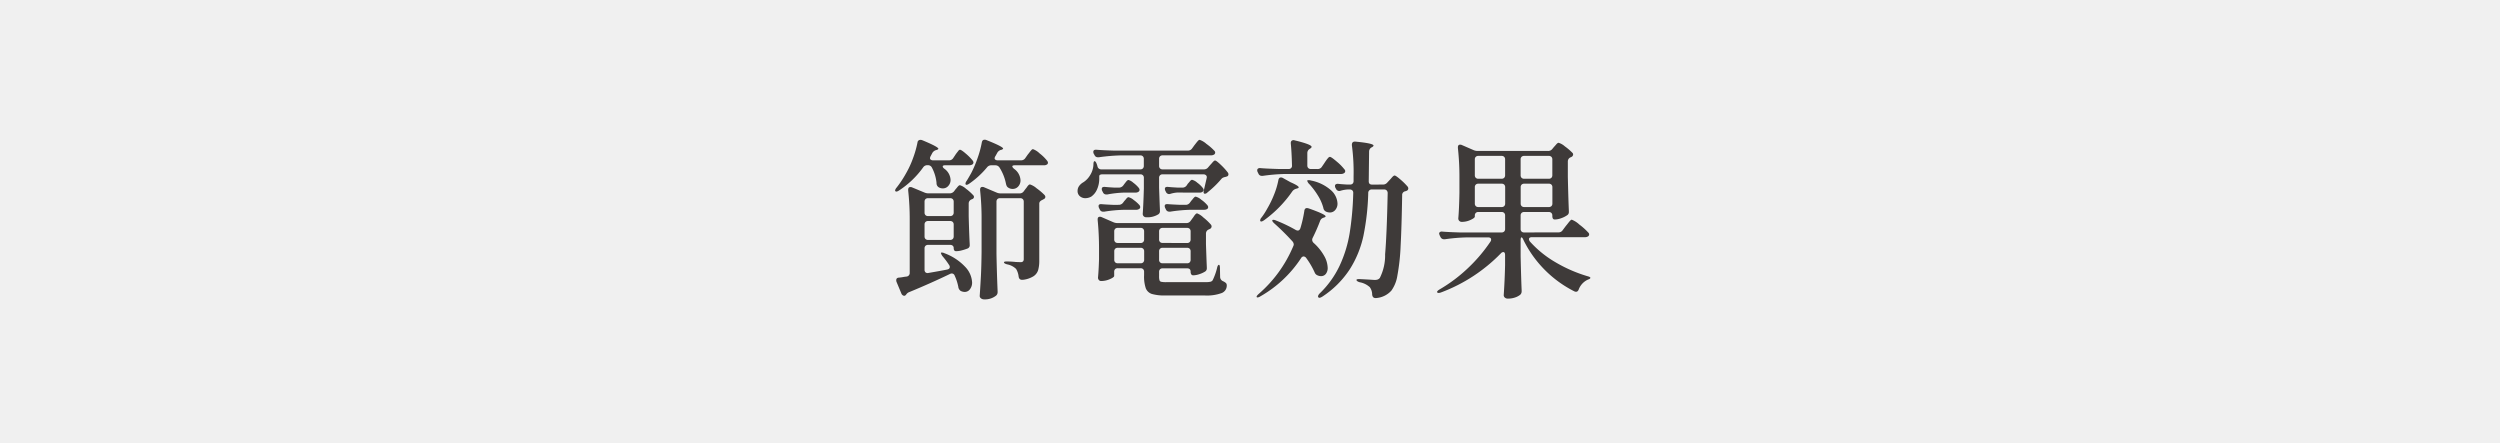
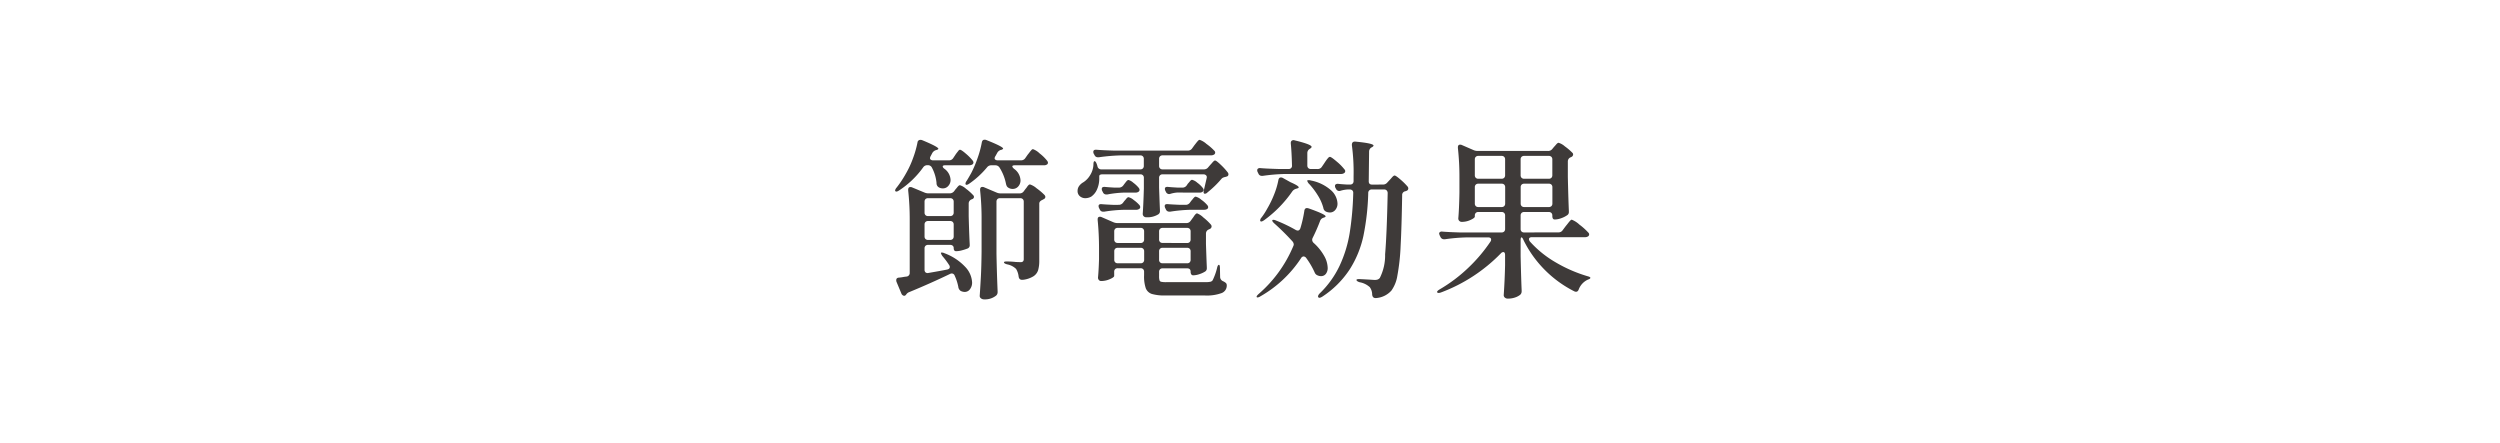
<svg xmlns="http://www.w3.org/2000/svg" width="220" height="39" viewBox="0 0 220 39">
  <g id="グループ_4118" data-name="グループ 4118" transform="translate(6928 806)">
-     <path id="パス_11158" data-name="パス 11158" d="M0,0H220V39H0Z" transform="translate(-6928 -806)" fill="#f0f0f0" />
    <path id="パス_11159" data-name="パス 11159" d="M5.505-10.89a.431.431,0,0,0,.375-.195l.18-.27a2.359,2.359,0,0,1,.142-.2q.1-.128.157-.2a.166.166,0,0,1,.12-.067q.12,0,.518.345a4.342,4.342,0,0,1,.592.6.33.33,0,0,1,.075.18.215.215,0,0,1-.09.165.5.5,0,0,1-.27.075H5.2q-.24,0-.24.1t.15.21a1.276,1.276,0,0,1,.54.975.769.769,0,0,1-.2.533.62.62,0,0,1-.48.217.683.683,0,0,1-.375-.105.419.419,0,0,1-.18-.375,3.579,3.579,0,0,0-.4-1.335.379.379,0,0,0-.375-.225h-.03a.431.431,0,0,0-.375.195A7.953,7.953,0,0,1,1.11-8.235q-.225.15-.315.06l-.03-.06A.56.56,0,0,1,.9-8.49a9.244,9.244,0,0,0,.825-1.245,8.079,8.079,0,0,0,.615-1.328,8.935,8.935,0,0,0,.4-1.4A.243.243,0,0,1,3-12.69a.374.374,0,0,1,.165.03q1.41.585,1.41.75,0,.06-.15.105l-.06.015a.559.559,0,0,0-.33.27l-.135.255a.461.461,0,0,0-.06.18.165.165,0,0,0,.075.142.333.333,0,0,0,.195.052Zm5.805.435q-.225,0-.225.1,0,.075.15.21a1.31,1.31,0,0,1,.57,1.005.79.79,0,0,1-.2.548.636.636,0,0,1-.495.217.658.658,0,0,1-.36-.1.377.377,0,0,1-.15-.142.842.842,0,0,1-.075-.217,4.152,4.152,0,0,0-.57-1.425.431.431,0,0,0-.375-.195h-.33a.458.458,0,0,0-.39.18A7.821,7.821,0,0,1,7.29-8.835q-.225.15-.3.075a.1.1,0,0,1-.03-.075.469.469,0,0,1,.1-.24q.135-.21.405-.69a9.636,9.636,0,0,0,.563-1.327A8.736,8.736,0,0,0,8.4-12.465q.045-.24.24-.24a.374.374,0,0,1,.165.03q1.47.585,1.47.75,0,.045-.135.105l-.075.015a.548.548,0,0,0-.315.27l-.15.27a.4.4,0,0,0-.075.195.153.153,0,0,0,.075.127.333.333,0,0,0,.2.052H11.85a.431.431,0,0,0,.375-.195l.21-.3q.075-.09.158-.2a2.4,2.4,0,0,1,.165-.2.222.222,0,0,1,.143-.09,1.65,1.65,0,0,1,.585.375,3.684,3.684,0,0,1,.66.645.33.33,0,0,1,.075.18.256.256,0,0,1-.045.12.451.451,0,0,1-.33.1ZM10.005-7.56a.314.314,0,0,0-.233.082.314.314,0,0,0-.082.232V-2.67q.03,1.635.1,3.3V.7a.4.4,0,0,1-.135.315,1.572,1.572,0,0,1-1.05.33.43.43,0,0,1-.278-.09.264.264,0,0,1-.113-.21q.06-.885.105-1.717t.06-2.182V-5.61A23.218,23.218,0,0,0,8.25-8.25v-.06q0-.24.2-.24a.334.334,0,0,1,.15.03l1.1.465a.9.9,0,0,0,.375.075h1.65a.431.431,0,0,0,.375-.2l.15-.2a1.293,1.293,0,0,0,.128-.165.958.958,0,0,1,.142-.173.183.183,0,0,1,.12-.052,1.647,1.647,0,0,1,.578.337,5.307,5.307,0,0,1,.7.593.324.324,0,0,1,.075.165.222.222,0,0,1-.135.195l-.135.075a.594.594,0,0,0-.2.135.3.3,0,0,0-.067.21v5a2.944,2.944,0,0,1-.1.832,1,1,0,0,1-.413.54A2.222,2.222,0,0,1,12-.375h-.06q-.255,0-.3-.285a1.648,1.648,0,0,0-.225-.675,1.526,1.526,0,0,0-.78-.4q-.285-.075-.285-.18,0-.075.225-.075a6.816,6.816,0,0,1,.81.045l.42.015A.3.3,0,0,0,12.03-2a.323.323,0,0,0,.06-.218V-7.245a.314.314,0,0,0-.083-.232.314.314,0,0,0-.232-.082ZM5.325-1.275Q5.58-1.32,5.58-1.5a.279.279,0,0,0-.06-.18,6.6,6.6,0,0,0-.57-.765A.832.832,0,0,1,4.8-2.73q0-.045.075-.045a.533.533,0,0,1,.24.06A4.754,4.754,0,0,1,6.96-1.493,2.127,2.127,0,0,1,7.545-.15a.945.945,0,0,1-.187.6A.563.563,0,0,1,6.9.69.8.8,0,0,1,6.54.6.5.5,0,0,1,6.33.24a4.251,4.251,0,0,0-.315-.975.28.28,0,0,0-.255-.2.373.373,0,0,0-.165.045Q3.87-.06,2.025.7a.526.526,0,0,0-.24.165l-.06.075a.2.2,0,0,1-.15.09.24.24,0,0,1-.15-.06A.317.317,0,0,1,1.32.825L.9-.18A.374.374,0,0,1,.87-.345q0-.21.24-.225a3.248,3.248,0,0,0,.337-.045q.158-.03.308-.045A.315.315,0,0,0,2.055-1v-4.59a23.218,23.218,0,0,0-.135-2.64V-8.3q0-.24.195-.24a.334.334,0,0,1,.15.03l1.08.45a.9.9,0,0,0,.375.075H5.565a.484.484,0,0,0,.39-.18l.135-.18a1.826,1.826,0,0,0,.128-.15,1.2,1.2,0,0,1,.143-.158A.183.183,0,0,1,6.48-8.7a1.412,1.412,0,0,1,.532.315,4.361,4.361,0,0,1,.623.555.229.229,0,0,1,.075.165.214.214,0,0,1-.135.18.263.263,0,0,1-.075.03.385.385,0,0,0-.255.36V-5.97q.045,1.68.09,2.46v.06a.3.3,0,0,1-.18.315,4.381,4.381,0,0,1-.51.165,2.028,2.028,0,0,1-.51.075q-.21,0-.21-.285a.251.251,0,0,0-.083-.195A.333.333,0,0,0,5.61-3.45H3.675a.314.314,0,0,0-.233.082.314.314,0,0,0-.082.233v1.86a.31.31,0,0,0,.082.24.288.288,0,0,0,.233.06Q4.89-1.185,5.325-1.275Zm.285-4.71a.314.314,0,0,0,.232-.083A.314.314,0,0,0,5.925-6.3v-.945a.314.314,0,0,0-.083-.232A.314.314,0,0,0,5.61-7.56H3.675a.314.314,0,0,0-.233.082.314.314,0,0,0-.082.232V-6.3a.314.314,0,0,0,.082.232.314.314,0,0,0,.233.083ZM3.675-5.55a.314.314,0,0,0-.233.083.314.314,0,0,0-.082.232V-4.2a.314.314,0,0,0,.082.232.314.314,0,0,0,.233.082H5.61a.314.314,0,0,0,.232-.082A.314.314,0,0,0,5.925-4.2V-5.235a.314.314,0,0,0-.083-.232A.314.314,0,0,0,5.61-5.55ZM27.93-10.095a.458.458,0,0,0,.39-.18l.18-.21q.06-.06.157-.173a1.779,1.779,0,0,1,.157-.165.183.183,0,0,1,.12-.053q.1,0,.5.382a5.518,5.518,0,0,1,.608.668.258.258,0,0,1,.06.165.188.188,0,0,1-.15.195l-.09.03a1.111,1.111,0,0,0-.233.068.455.455,0,0,0-.158.127A8.752,8.752,0,0,1,28.26-8.07a.336.336,0,0,1-.225.12q-.12,0-.12-.15l.03-.18.24-1.035L28.2-9.4a.229.229,0,0,0-.083-.188A.333.333,0,0,0,27.9-9.66H24.315a.314.314,0,0,0-.232.083A.314.314,0,0,0,24-9.345v.84q.045,1.335.075,1.995v.075a.322.322,0,0,1-.15.3,1.821,1.821,0,0,1-1.035.255.319.319,0,0,1-.247-.09.3.3,0,0,1-.083-.21q.06-.825.1-2.22v-.945a.314.314,0,0,0-.082-.232.314.314,0,0,0-.233-.083H19.035q-.3,0-.3.165v.18a2.332,2.332,0,0,1-.2.99,1.481,1.481,0,0,1-.51.63,1.082,1.082,0,0,1-.51.135.727.727,0,0,1-.488-.173.588.588,0,0,1-.2-.472.72.72,0,0,1,.142-.435,1.182,1.182,0,0,1,.382-.33,1.906,1.906,0,0,0,.585-.623,1.9,1.9,0,0,0,.285-.892q0-.33.1-.33t.195.255a1.557,1.557,0,0,1,.06.195.33.33,0,0,0,.345.27h3.42a.314.314,0,0,0,.233-.083.314.314,0,0,0,.082-.233v-.6a.314.314,0,0,0-.082-.232.314.314,0,0,0-.233-.083H20.685a16.157,16.157,0,0,0-1.98.165h-.09a.308.308,0,0,1-.3-.2l-.06-.1a.373.373,0,0,1-.045-.165q0-.225.3-.195.51.045,1.545.075H26.52a.445.445,0,0,0,.39-.2l.195-.27.165-.21a2.279,2.279,0,0,1,.173-.2.189.189,0,0,1,.127-.068,1.719,1.719,0,0,1,.592.353,4.728,4.728,0,0,1,.7.607.229.229,0,0,1,.075.165.215.215,0,0,1-.09.165.527.527,0,0,1-.285.075H24.315a.314.314,0,0,0-.232.083A.314.314,0,0,0,24-11.01v.6a.314.314,0,0,0,.083.233.314.314,0,0,0,.232.083Zm-2.355,2.04a2.741,2.741,0,0,0-.555.105.476.476,0,0,1-.135.03.318.318,0,0,1-.285-.195l-.045-.09a.4.4,0,0,1-.045-.18q0-.2.3-.165.285.03.855.06h.375a.445.445,0,0,0,.39-.195l.1-.15a2.53,2.53,0,0,0,.173-.2q.112-.143.2-.142a1.086,1.086,0,0,1,.458.255,2.32,2.32,0,0,1,.487.465.324.324,0,0,1,.075.165.187.187,0,0,1-.06.135.376.376,0,0,1-.3.105ZM20.46-8.49a.47.47,0,0,0,.39-.195l.1-.135q.045-.06.157-.2t.2-.142a1.03,1.03,0,0,1,.42.24,2.666,2.666,0,0,1,.48.45.33.33,0,0,1,.075.18.215.215,0,0,1-.09.165.427.427,0,0,1-.255.075h-.99a9.161,9.161,0,0,0-1.5.165h-.09a.308.308,0,0,1-.3-.195L19-8.19a.4.4,0,0,1-.045-.18q0-.21.3-.18.285.03.825.06Zm5.865,1.515a.445.445,0,0,0,.39-.195l.12-.165a1.826,1.826,0,0,0,.128-.15,1.2,1.2,0,0,1,.142-.158.183.183,0,0,1,.12-.052,1.223,1.223,0,0,1,.488.27,2.785,2.785,0,0,1,.532.48.324.324,0,0,1,.075.165.229.229,0,0,1-.075.165.527.527,0,0,1-.285.075H26.82a13.363,13.363,0,0,0-1.83.165H24.9a.308.308,0,0,1-.3-.195l-.06-.12a.4.4,0,0,1-.045-.18q0-.195.285-.165.36.03,1.08.06Zm-5.88,0a.47.47,0,0,0,.39-.195l.1-.135a2.529,2.529,0,0,0,.173-.2q.112-.142.2-.142a1.1,1.1,0,0,1,.458.247,2.969,2.969,0,0,1,.5.443.33.33,0,0,1,.075.18.215.215,0,0,1-.09.165.5.5,0,0,1-.27.075H20.91a12.137,12.137,0,0,0-1.74.165h-.09a.308.308,0,0,1-.3-.195l-.06-.12a.4.4,0,0,1-.045-.18q0-.195.285-.165.33.03,1.02.06ZM26.4-5.37a.431.431,0,0,0,.375-.195l.165-.225a2.16,2.16,0,0,0,.128-.18,1.077,1.077,0,0,1,.142-.18.207.207,0,0,1,.135-.075,1.63,1.63,0,0,1,.548.36,4.963,4.963,0,0,1,.667.63.258.258,0,0,1,.06.165.249.249,0,0,1-.12.2l-.12.06a.385.385,0,0,0-.255.36v.915q.045,1.38.075,2.055v.075a.322.322,0,0,1-.15.3,2.2,2.2,0,0,1-.51.233,1.767,1.767,0,0,1-.54.1.193.193,0,0,1-.165-.082.39.39,0,0,1-.06-.233q0-.3-.315-.3H24.315a.314.314,0,0,0-.232.082A.314.314,0,0,0,24-1.08V-.7a1.269,1.269,0,0,0,.038.375A.211.211,0,0,0,24.2-.2a2.213,2.213,0,0,0,.443.03h3.4a2.355,2.355,0,0,0,.443-.03A.342.342,0,0,0,28.71-.33a5.189,5.189,0,0,0,.39-1.08q.06-.285.165-.285.09,0,.09.315l.015.75a.413.413,0,0,0,.255.375,1,1,0,0,1,.27.173.323.323,0,0,1,.06.217.7.7,0,0,1-.442.652A3.817,3.817,0,0,1,27.975,1h-3.39A4.005,4.005,0,0,1,23.37.87a.857.857,0,0,1-.54-.5A3.245,3.245,0,0,1,22.68-.78v-.3a.314.314,0,0,0-.083-.233.314.314,0,0,0-.233-.082h-2a.314.314,0,0,0-.232.082.314.314,0,0,0-.083.233v.36q0,.12-.382.285a1.9,1.9,0,0,1-.758.165.258.258,0,0,1-.21-.09.318.318,0,0,1-.075-.21q.06-.63.09-1.6v-.96q0-1.305-.12-2.5V-5.7q0-.225.195-.225a.334.334,0,0,1,.15.03l1.035.45a.9.9,0,0,0,.375.075ZM22.365-3.615A.314.314,0,0,0,22.6-3.7a.314.314,0,0,0,.083-.232v-.7a.314.314,0,0,0-.083-.233.314.314,0,0,0-.233-.083h-2a.314.314,0,0,0-.232.083.314.314,0,0,0-.083.233v.7a.314.314,0,0,0,.083.232.314.314,0,0,0,.232.082Zm4.095,0a.314.314,0,0,0,.233-.082.314.314,0,0,0,.082-.232v-.7a.314.314,0,0,0-.082-.233.314.314,0,0,0-.233-.083H24.315a.314.314,0,0,0-.232.083A.314.314,0,0,0,24-4.635v.7a.314.314,0,0,0,.083.232.314.314,0,0,0,.232.082Zm-6.09.42a.314.314,0,0,0-.232.082.314.314,0,0,0-.083.232v.735a.314.314,0,0,0,.083.233.314.314,0,0,0,.232.082h2a.314.314,0,0,0,.233-.082.314.314,0,0,0,.083-.233V-2.88a.314.314,0,0,0-.083-.232.314.314,0,0,0-.233-.082Zm3.945,0a.314.314,0,0,0-.232.082A.314.314,0,0,0,24-2.88v.735a.314.314,0,0,0,.083.233.314.314,0,0,0,.232.082H26.46a.314.314,0,0,0,.233-.082.314.314,0,0,0,.082-.233V-2.88a.314.314,0,0,0-.082-.232.314.314,0,0,0-.233-.082Zm13.635-6.93a.431.431,0,0,0,.375-.2l.225-.33q.045-.075.158-.233a1.934,1.934,0,0,1,.188-.233.207.207,0,0,1,.135-.075q.12,0,.6.412a4.4,4.4,0,0,1,.675.683.229.229,0,0,1,.075.165.215.215,0,0,1-.09.165A.482.482,0,0,1,40-9.69h-4.89a16.158,16.158,0,0,0-1.98.165h-.09a.308.308,0,0,1-.3-.2l-.06-.12a.373.373,0,0,1-.045-.165.18.18,0,0,1,.075-.158.3.3,0,0,1,.21-.037q.525.045,1.56.075h.9a.278.278,0,0,0,.315-.315q-.03-1.185-.105-1.92v-.06a.237.237,0,0,1,.09-.2.287.287,0,0,1,.255-.023q1.485.36,1.485.57,0,.075-.12.15l-.045.03a.423.423,0,0,0-.21.375v1.08a.314.314,0,0,0,.083.233.314.314,0,0,0,.232.082ZM43.695-8.76a.484.484,0,0,0,.39-.18l.195-.21q.06-.06.21-.233t.24-.172q.1,0,.51.352a5.727,5.727,0,0,1,.63.623.258.258,0,0,1,.06.165.222.222,0,0,1-.135.2l-.12.045a.33.33,0,0,0-.285.36q-.045,2.775-.135,4.448a18.388,18.388,0,0,1-.285,2.61A3.079,3.079,0,0,1,44.445.57a2,2,0,0,1-1.365.66h-.03q-.27,0-.3-.315A1.1,1.1,0,0,0,42.54.27a1.788,1.788,0,0,0-.9-.435q-.27-.09-.27-.2,0-.075.225-.075.09,0,.9.045l.45.03A.873.873,0,0,0,43.23-.4a.467.467,0,0,0,.195-.142,4.4,4.4,0,0,0,.465-2.078q.15-1.748.225-5.377a.341.341,0,0,0-.082-.24.3.3,0,0,0-.233-.09H42.735a.3.3,0,0,0-.33.315,21.621,21.621,0,0,1-.42,3.75A9.008,9.008,0,0,1,40.778-1.3,8.292,8.292,0,0,1,38.355,1.11q-.27.165-.345.045l-.03-.075a.541.541,0,0,1,.15-.255,8.323,8.323,0,0,0,1.755-2.438,10.972,10.972,0,0,0,.885-2.873,26.5,26.5,0,0,0,.315-3.525v-.03A.269.269,0,0,0,41-8.25a.311.311,0,0,0-.217-.075h-.21a2.8,2.8,0,0,0-.585.105.476.476,0,0,1-.135.03.318.318,0,0,1-.285-.195l-.045-.075a.4.4,0,0,1-.045-.18.165.165,0,0,1,.075-.143.334.334,0,0,1,.225-.037q.255.03.765.06H40.8a.314.314,0,0,0,.233-.082.314.314,0,0,0,.082-.233v-.4a17.838,17.838,0,0,0-.15-2.745v-.03q0-.33.345-.285,1.56.15,1.56.345,0,.06-.12.135l-.06.03a.423.423,0,0,0-.21.375l-.03,2.58v.03q0,.285.3.285Zm-9.195-.4q.045-.225.225-.225a.373.373,0,0,1,.165.045l.675.375q.72.315.72.45,0,.075-.165.105l-.03.015a.608.608,0,0,0-.36.225,10.444,10.444,0,0,1-2.49,2.55q-.255.18-.33.075a.087.087,0,0,1-.015-.06.4.4,0,0,1,.12-.255,6.206,6.206,0,0,0,.51-.795,8.632,8.632,0,0,0,.6-1.238A6.689,6.689,0,0,0,34.5-9.165Zm2.7.345a.718.718,0,0,1-.165-.27q0-.06.12-.06a.584.584,0,0,1,.21.03,3.716,3.716,0,0,1,1.778.87A1.663,1.663,0,0,1,39.7-7.095a.839.839,0,0,1-.195.57.611.611,0,0,1-.48.225.866.866,0,0,1-.33-.075.423.423,0,0,1-.24-.33A3.993,3.993,0,0,0,37.972-7.8,6.5,6.5,0,0,0,37.2-8.82ZM36.945-2.3a.325.325,0,0,0-.225-.135.287.287,0,0,0-.225.15A10.473,10.473,0,0,1,32.91,1.08a.614.614,0,0,1-.2.09q-.083.015-.113-.015L32.58,1.11q0-.075.18-.24a11.356,11.356,0,0,0,3.045-4.2.373.373,0,0,0,.045-.165.453.453,0,0,0-.12-.27,21.25,21.25,0,0,0-1.575-1.56q-.2-.18-.195-.27,0-.06.09-.06a.533.533,0,0,1,.24.06,12.964,12.964,0,0,1,1.725.825.46.46,0,0,0,.18.06q.165,0,.24-.21a10.755,10.755,0,0,0,.345-1.515q.03-.255.24-.255a.9.9,0,0,1,.15.03q1.485.525,1.485.7,0,.045-.135.105l-.06.015a.519.519,0,0,0-.187.113.519.519,0,0,0-.112.188,15.563,15.563,0,0,1-.645,1.47.4.4,0,0,0-.045.18.389.389,0,0,0,.135.27,4.447,4.447,0,0,1,.93,1.155,2.238,2.238,0,0,1,.3,1.02.837.837,0,0,1-.158.54A.52.52,0,0,1,38.25-.7a.694.694,0,0,1-.285-.06.445.445,0,0,1-.27-.255A6.919,6.919,0,0,0,36.945-2.3Zm22.2-2.25a.431.431,0,0,0,.375-.2l.27-.36q.09-.105.188-.233t.188-.225q.09-.1.15-.1a2.154,2.154,0,0,1,.675.435,5.444,5.444,0,0,1,.78.7.229.229,0,0,1,.075.165.215.215,0,0,1-.09.165.482.482,0,0,1-.285.075H56.82q-.27,0-.27.18a.37.37,0,0,0,.09.21A9.314,9.314,0,0,0,58.9-1.912,12.525,12.525,0,0,0,61.68-.7q.3.075.27.165-.015.06-.112.1t-.143.06a1.553,1.553,0,0,0-.765.84q-.075.21-.24.21A.373.373,0,0,1,60.525.63a9.991,9.991,0,0,1-2.573-1.868A9.913,9.913,0,0,1,56.07-3.87q-.1-.24-.18-.24t-.075.315v1.35q.045,1.995.09,3V.63a.4.4,0,0,1-.135.315,1.462,1.462,0,0,1-.443.233,1.919,1.919,0,0,1-.637.1.372.372,0,0,1-.263-.09.278.278,0,0,1-.1-.21q.09-1.305.12-2.64V-2.55q0-.27-.165-.27a.329.329,0,0,0-.21.12A14.38,14.38,0,0,1,48.81.735.719.719,0,0,1,48.6.78a.162.162,0,0,1-.12-.045A.061.061,0,0,1,48.465.69q0-.09.225-.225A13.386,13.386,0,0,0,51.2-1.425a13.716,13.716,0,0,0,1.958-2.31.279.279,0,0,0,.06-.18q0-.195-.27-.195H51.135a15.54,15.54,0,0,0-1.98.165H49.08a.338.338,0,0,1-.315-.195l-.06-.12a.835.835,0,0,1-.06-.18.165.165,0,0,1,.075-.142.3.3,0,0,1,.21-.037q.51.045,1.545.075h3.66a.314.314,0,0,0,.232-.082.314.314,0,0,0,.083-.233V-6.03a.314.314,0,0,0-.083-.232.314.314,0,0,0-.232-.083H52.1a.314.314,0,0,0-.233.083.314.314,0,0,0-.082.232v.09q0,.12-.375.293a1.813,1.813,0,0,1-.765.172.3.3,0,0,1-.232-.09.3.3,0,0,1-.083-.21q.075-.84.1-2.265V-9.33a23.218,23.218,0,0,0-.135-2.64v-.06q0-.24.195-.24a.334.334,0,0,1,.15.03l1.035.45a.9.9,0,0,0,.375.075h6.165a.458.458,0,0,0,.39-.18l.15-.18q.06-.06.188-.21t.217-.15a1.5,1.5,0,0,1,.548.315,5.016,5.016,0,0,1,.667.57.2.2,0,0,1,.06.15.249.249,0,0,1-.12.195l-.09.045a.385.385,0,0,0-.255.36v1.38q.045,1.98.09,2.985v.075a.322.322,0,0,1-.15.3,2.141,2.141,0,0,1-.525.263,1.713,1.713,0,0,1-.57.113q-.21,0-.21-.315v-.03a.314.314,0,0,0-.083-.232.314.314,0,0,0-.232-.083H56.13a.314.314,0,0,0-.233.083.314.314,0,0,0-.082.232v1.17a.314.314,0,0,0,.082.233.314.314,0,0,0,.233.082ZM54.135-9.27a.314.314,0,0,0,.232-.083.314.314,0,0,0,.083-.233v-1.38a.314.314,0,0,0-.083-.233.314.314,0,0,0-.232-.082H52.1a.314.314,0,0,0-.233.082.314.314,0,0,0-.082.233v1.38a.314.314,0,0,0,.082.233.314.314,0,0,0,.233.083Zm4.155,0a.314.314,0,0,0,.232-.083.314.314,0,0,0,.083-.233v-1.38a.314.314,0,0,0-.083-.233.314.314,0,0,0-.232-.082H56.13a.314.314,0,0,0-.233.082.314.314,0,0,0-.082.233v1.38a.314.314,0,0,0,.082.233.314.314,0,0,0,.233.083ZM52.1-8.835a.314.314,0,0,0-.233.082.314.314,0,0,0-.082.233v1.425a.314.314,0,0,0,.082.232.314.314,0,0,0,.233.083h2.04a.314.314,0,0,0,.232-.083.314.314,0,0,0,.083-.232V-8.52a.314.314,0,0,0-.083-.233.314.314,0,0,0-.232-.082Zm4.035,0a.314.314,0,0,0-.233.082.314.314,0,0,0-.082.233v1.425a.314.314,0,0,0,.082.232.314.314,0,0,0,.233.083h2.16a.314.314,0,0,0,.232-.083.314.314,0,0,0,.083-.232V-8.52a.314.314,0,0,0-.083-.233.314.314,0,0,0-.232-.082Z" transform="translate(-6850 -781)" fill="#3e3a39" />
  </g>
</svg>